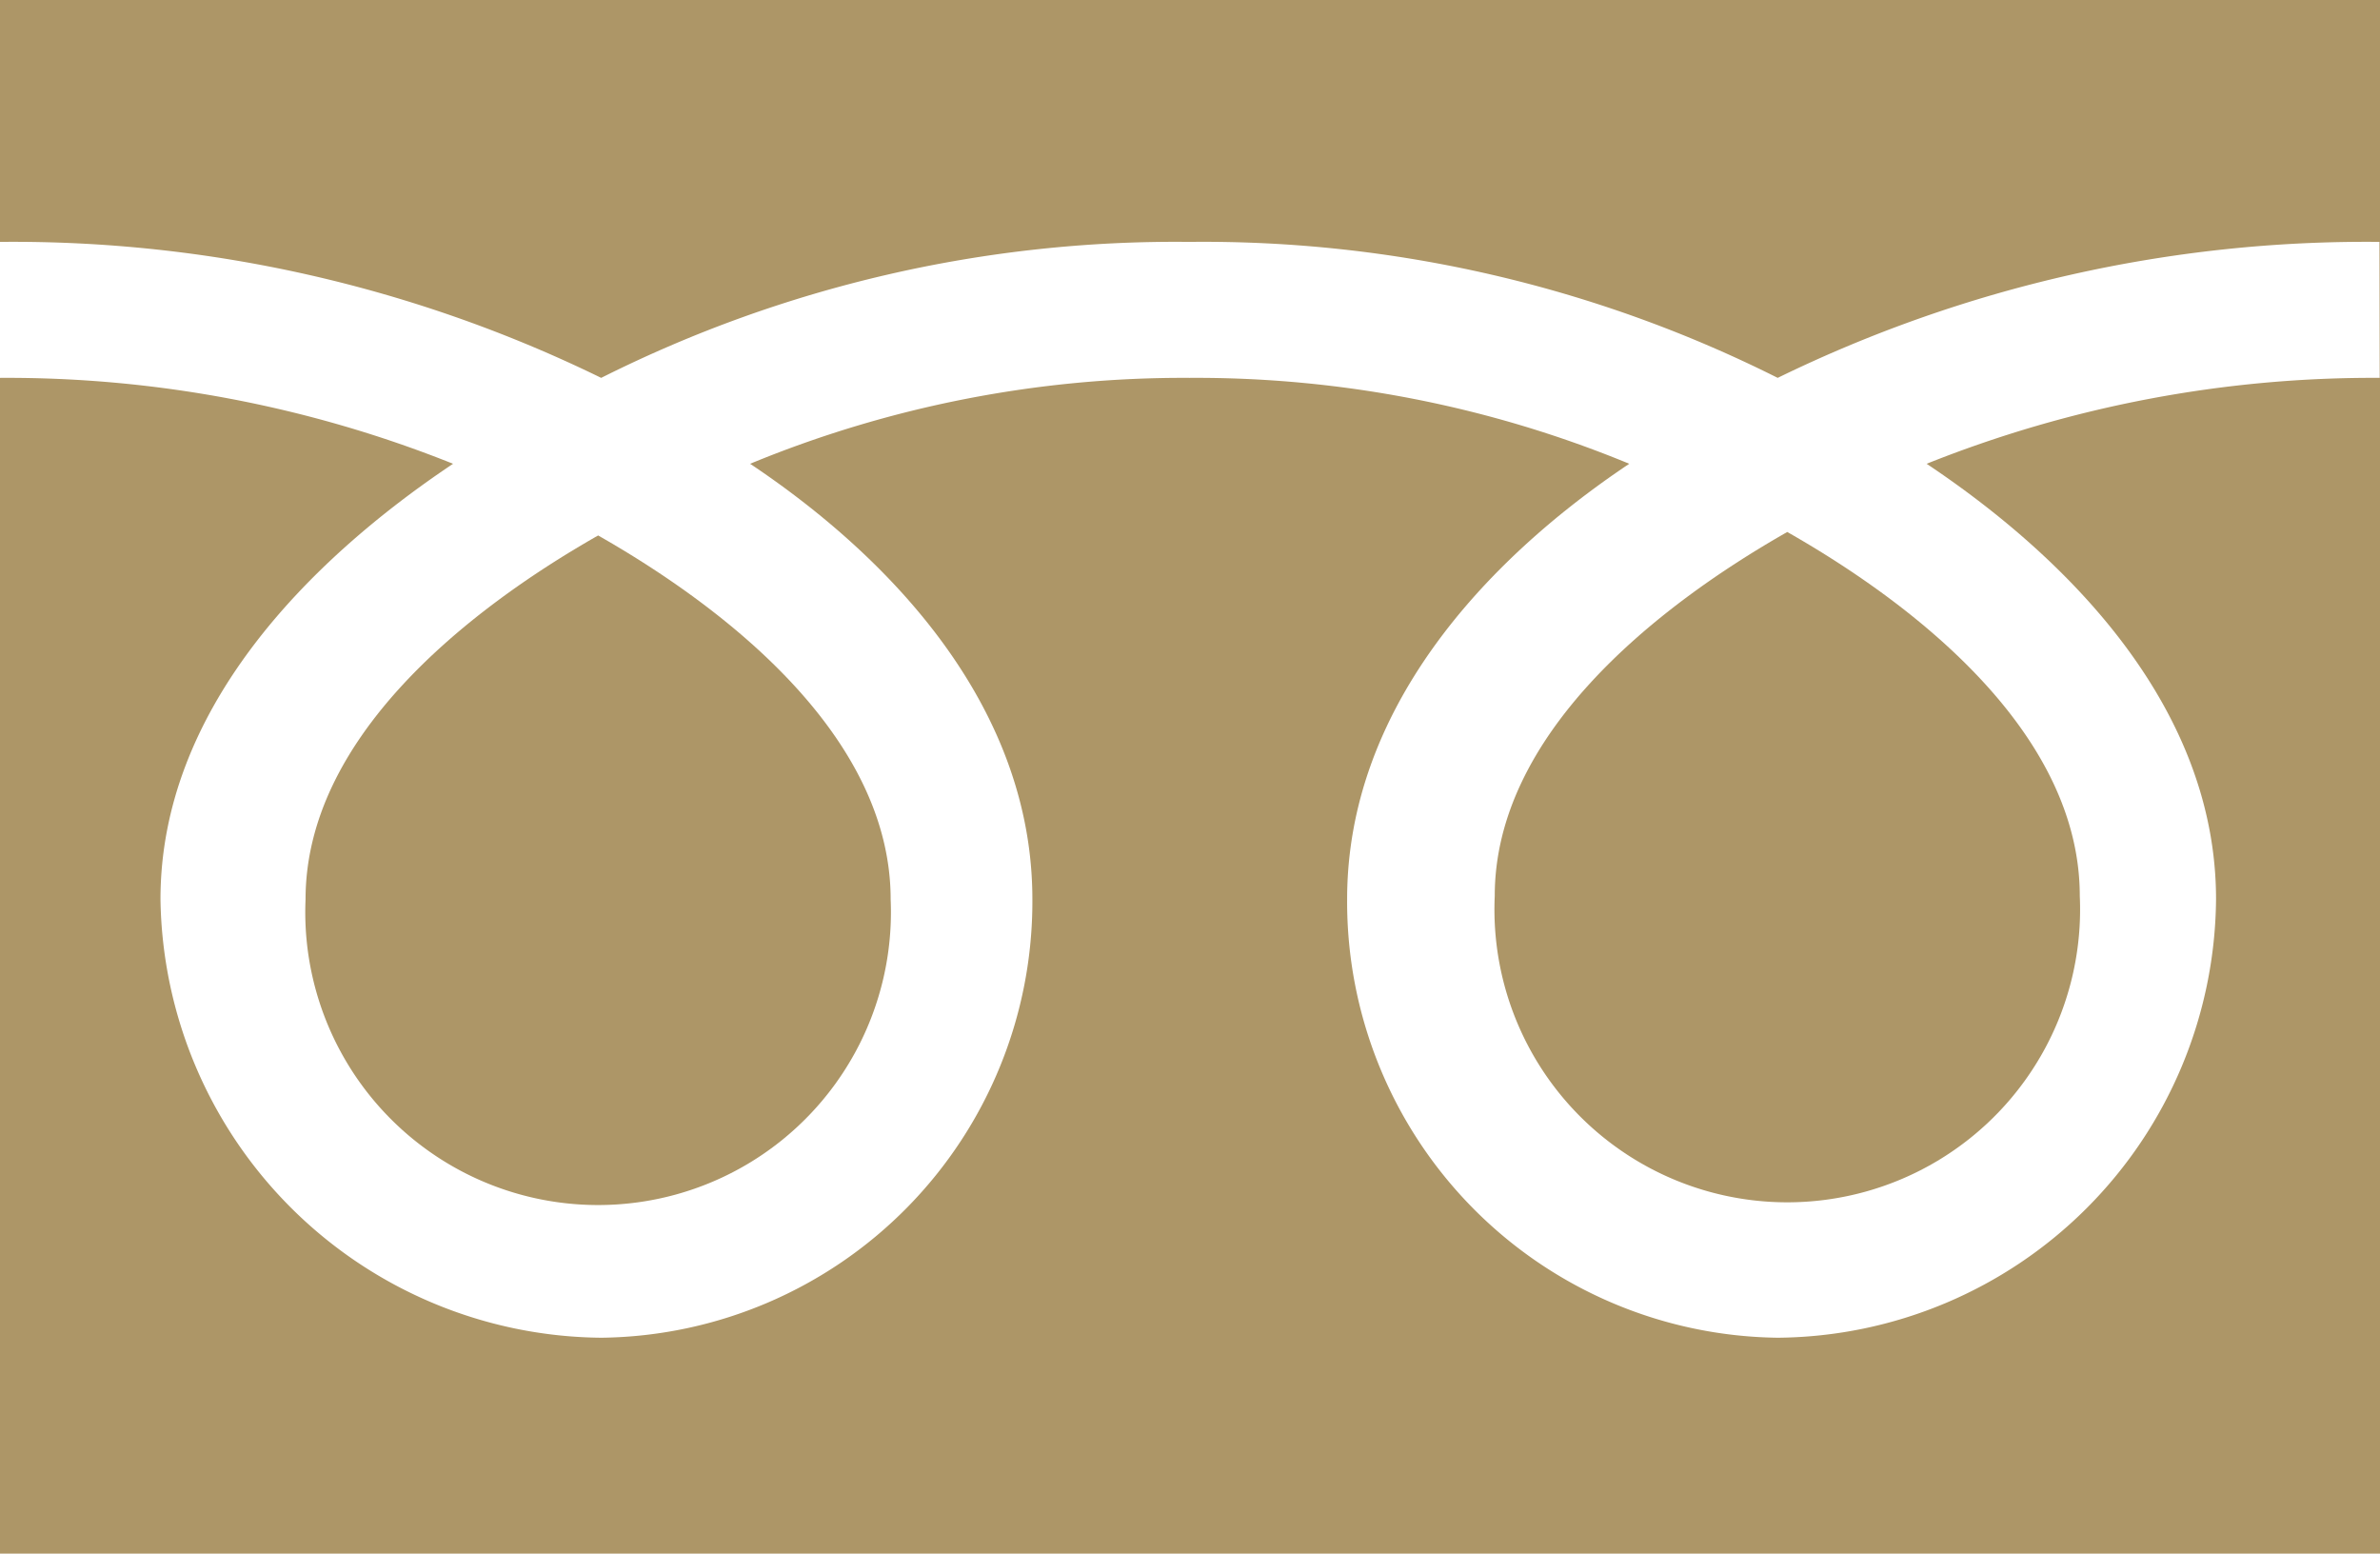
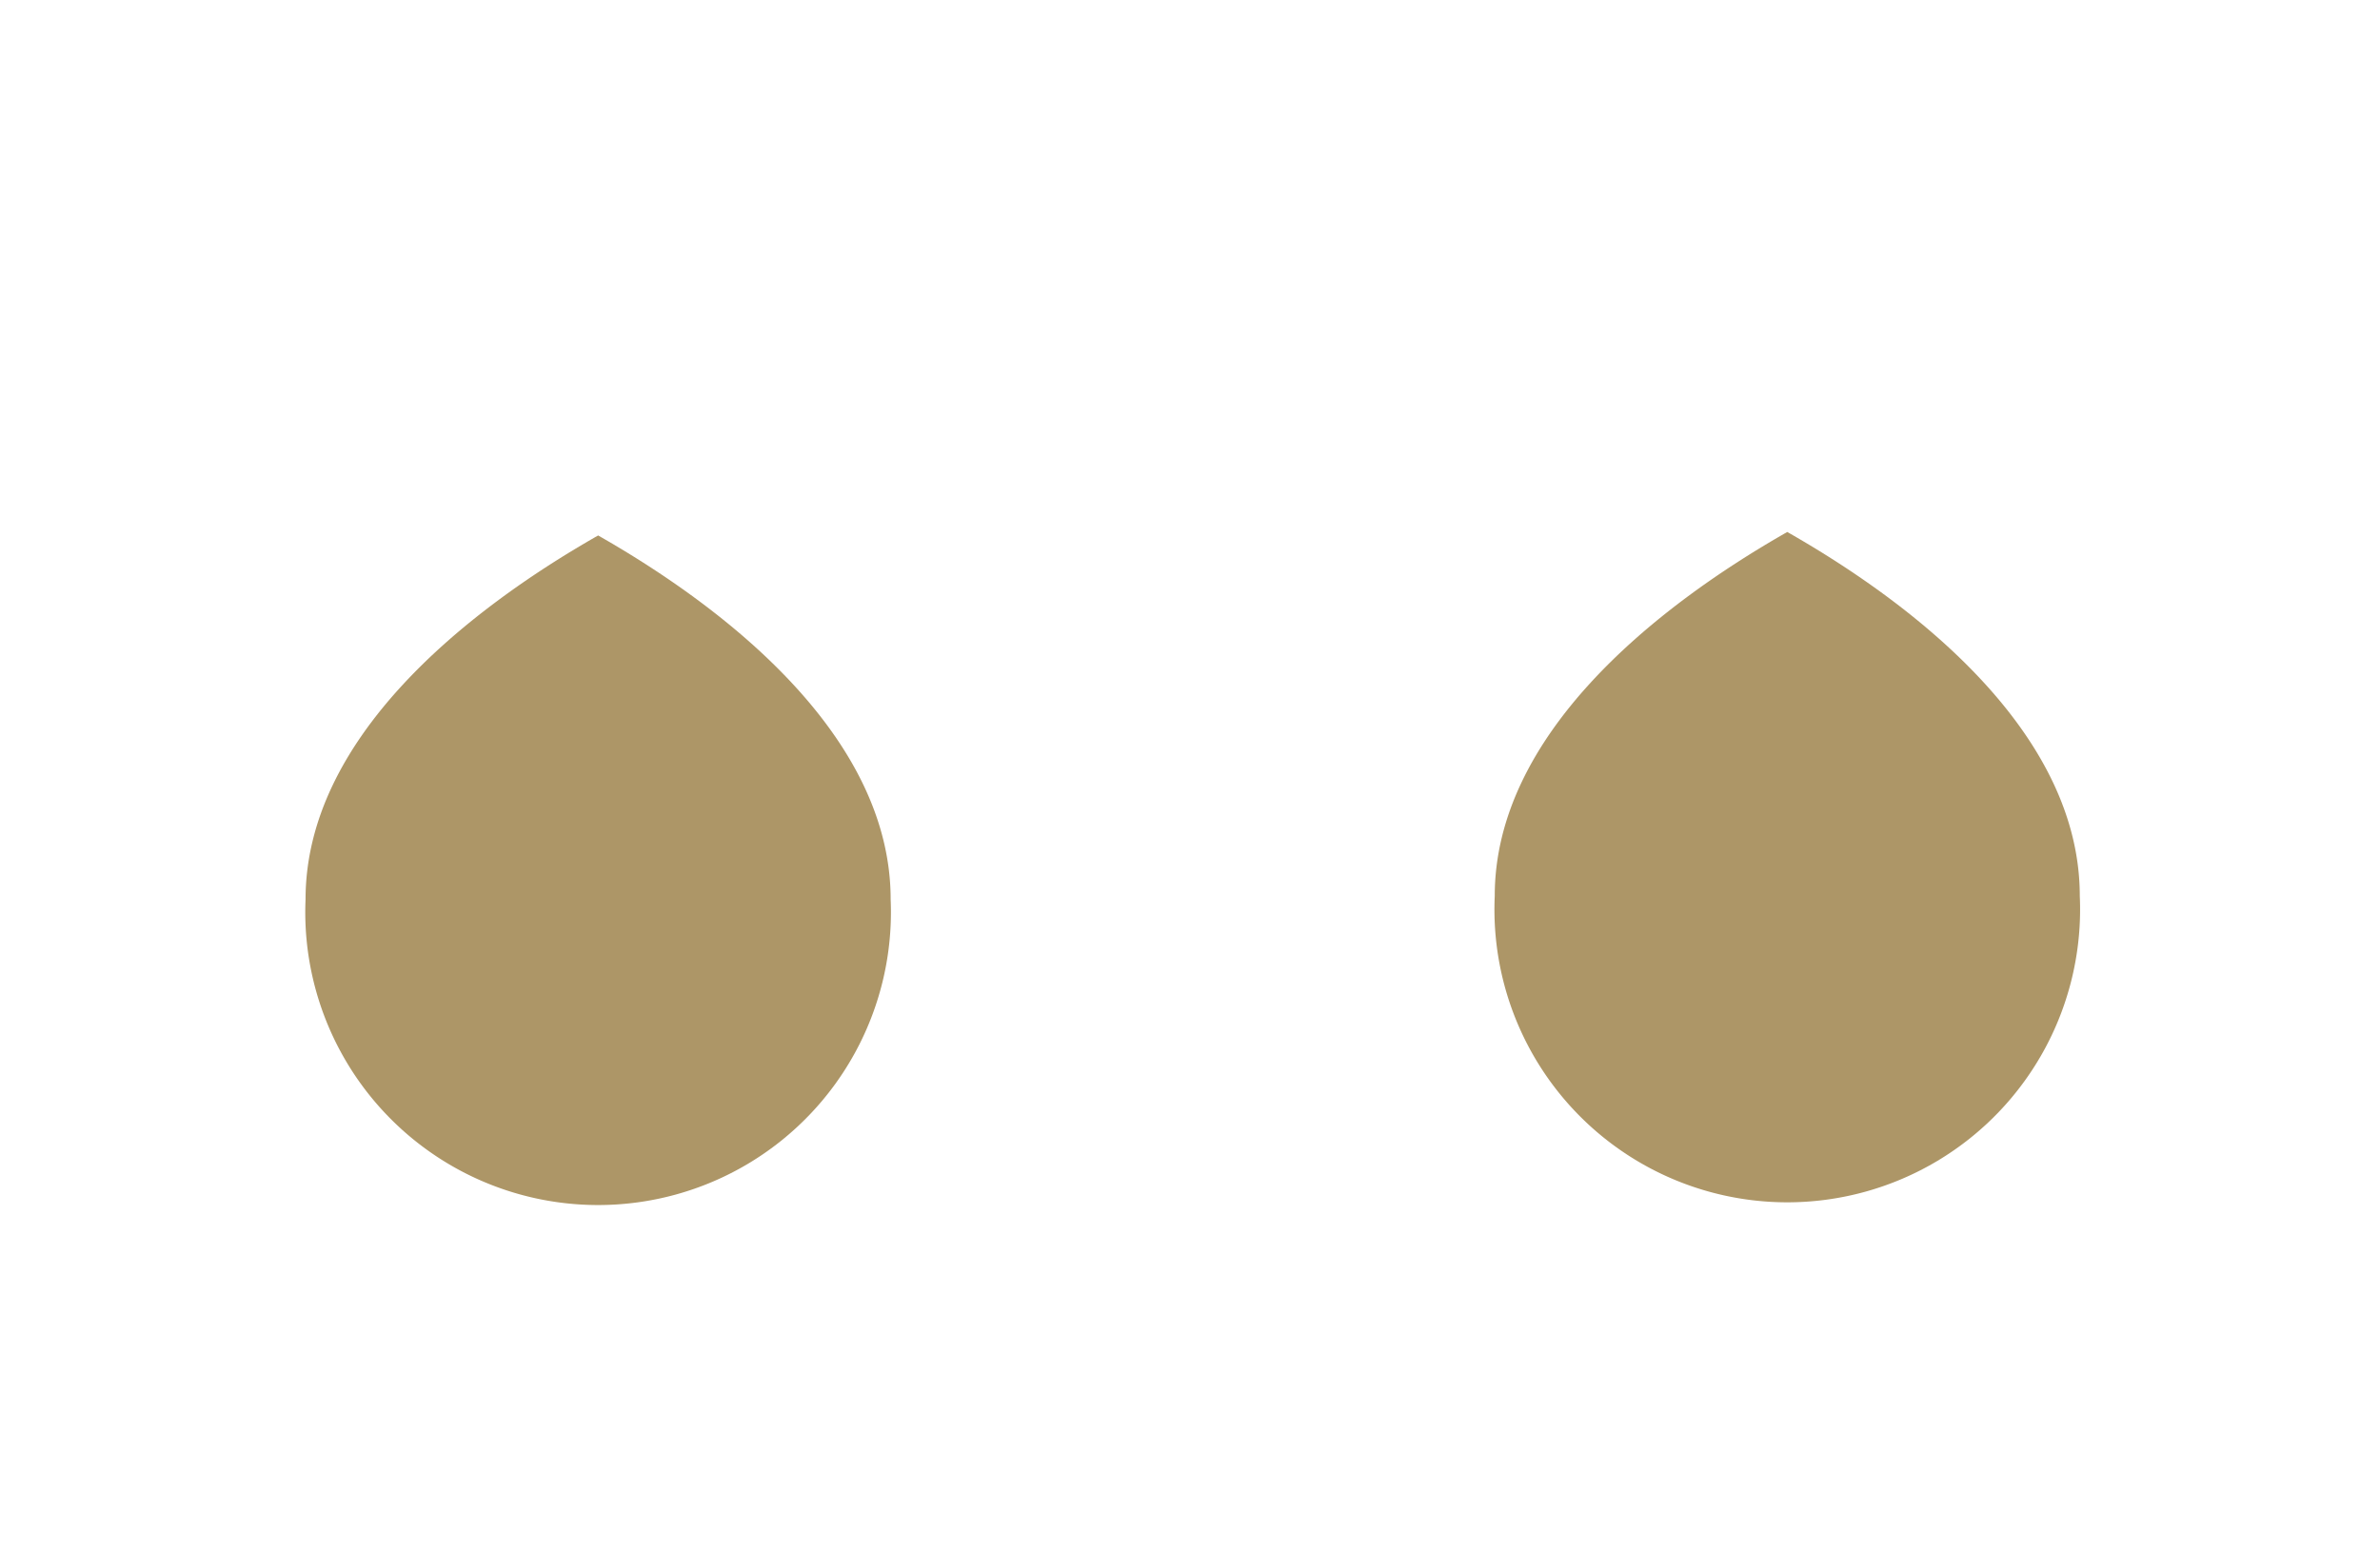
<svg xmlns="http://www.w3.org/2000/svg" width="38.322" height="25.01" viewBox="0 0 38.322 25.01">
  <g id="ico_freedial" transform="translate(0 0)">
    <path id="パス_3361" data-name="パス 3361" d="M7.128,18.349a4.715,4.715,0,1,0,9.421,0c0-2.574-2.547-4.627-4.71-5.858-2.163,1.231-4.711,3.284-4.711,5.858" transform="translate(-2.208 -3.871)" fill="#ad9667" />
    <path id="パス_3362" data-name="パス 3362" d="M34.874,18.268a4.715,4.715,0,1,0,9.42,0c0-2.575-2.547-4.629-4.71-5.859-2.163,1.231-4.71,3.284-4.71,5.859" transform="translate(-10.806 -3.845)" fill="#ad9667" />
-     <path id="パス_3363" data-name="パス 3363" d="M0,25.011H38.322V0H0ZM38.317,6.084a19.361,19.361,0,0,0-7.295,1.383c2.37,1.582,4.66,3.981,4.66,7.01a7.117,7.117,0,0,1-7.054,7.059,7.019,7.019,0,0,1-6.937-7.059c0-3.028,2.175-5.427,4.543-7.01a18.271,18.271,0,0,0-7.079-1.383,18.283,18.283,0,0,0-7.077,1.383c2.368,1.582,4.545,3.981,4.545,7.01a7.022,7.022,0,0,1-6.939,7.059,7.161,7.161,0,0,1-7.1-7.059c0-3.028,2.344-5.427,4.711-7.01A19.326,19.326,0,0,0,0,6.084V3.895a21.558,21.558,0,0,1,9.68,2.189,20.615,20.615,0,0,1,9.471-2.189,20.614,20.614,0,0,1,9.473,2.189,21.586,21.586,0,0,1,9.689-2.189Z" transform="translate(0 -0.001)" fill="#ad9667" />
  </g>
</svg>